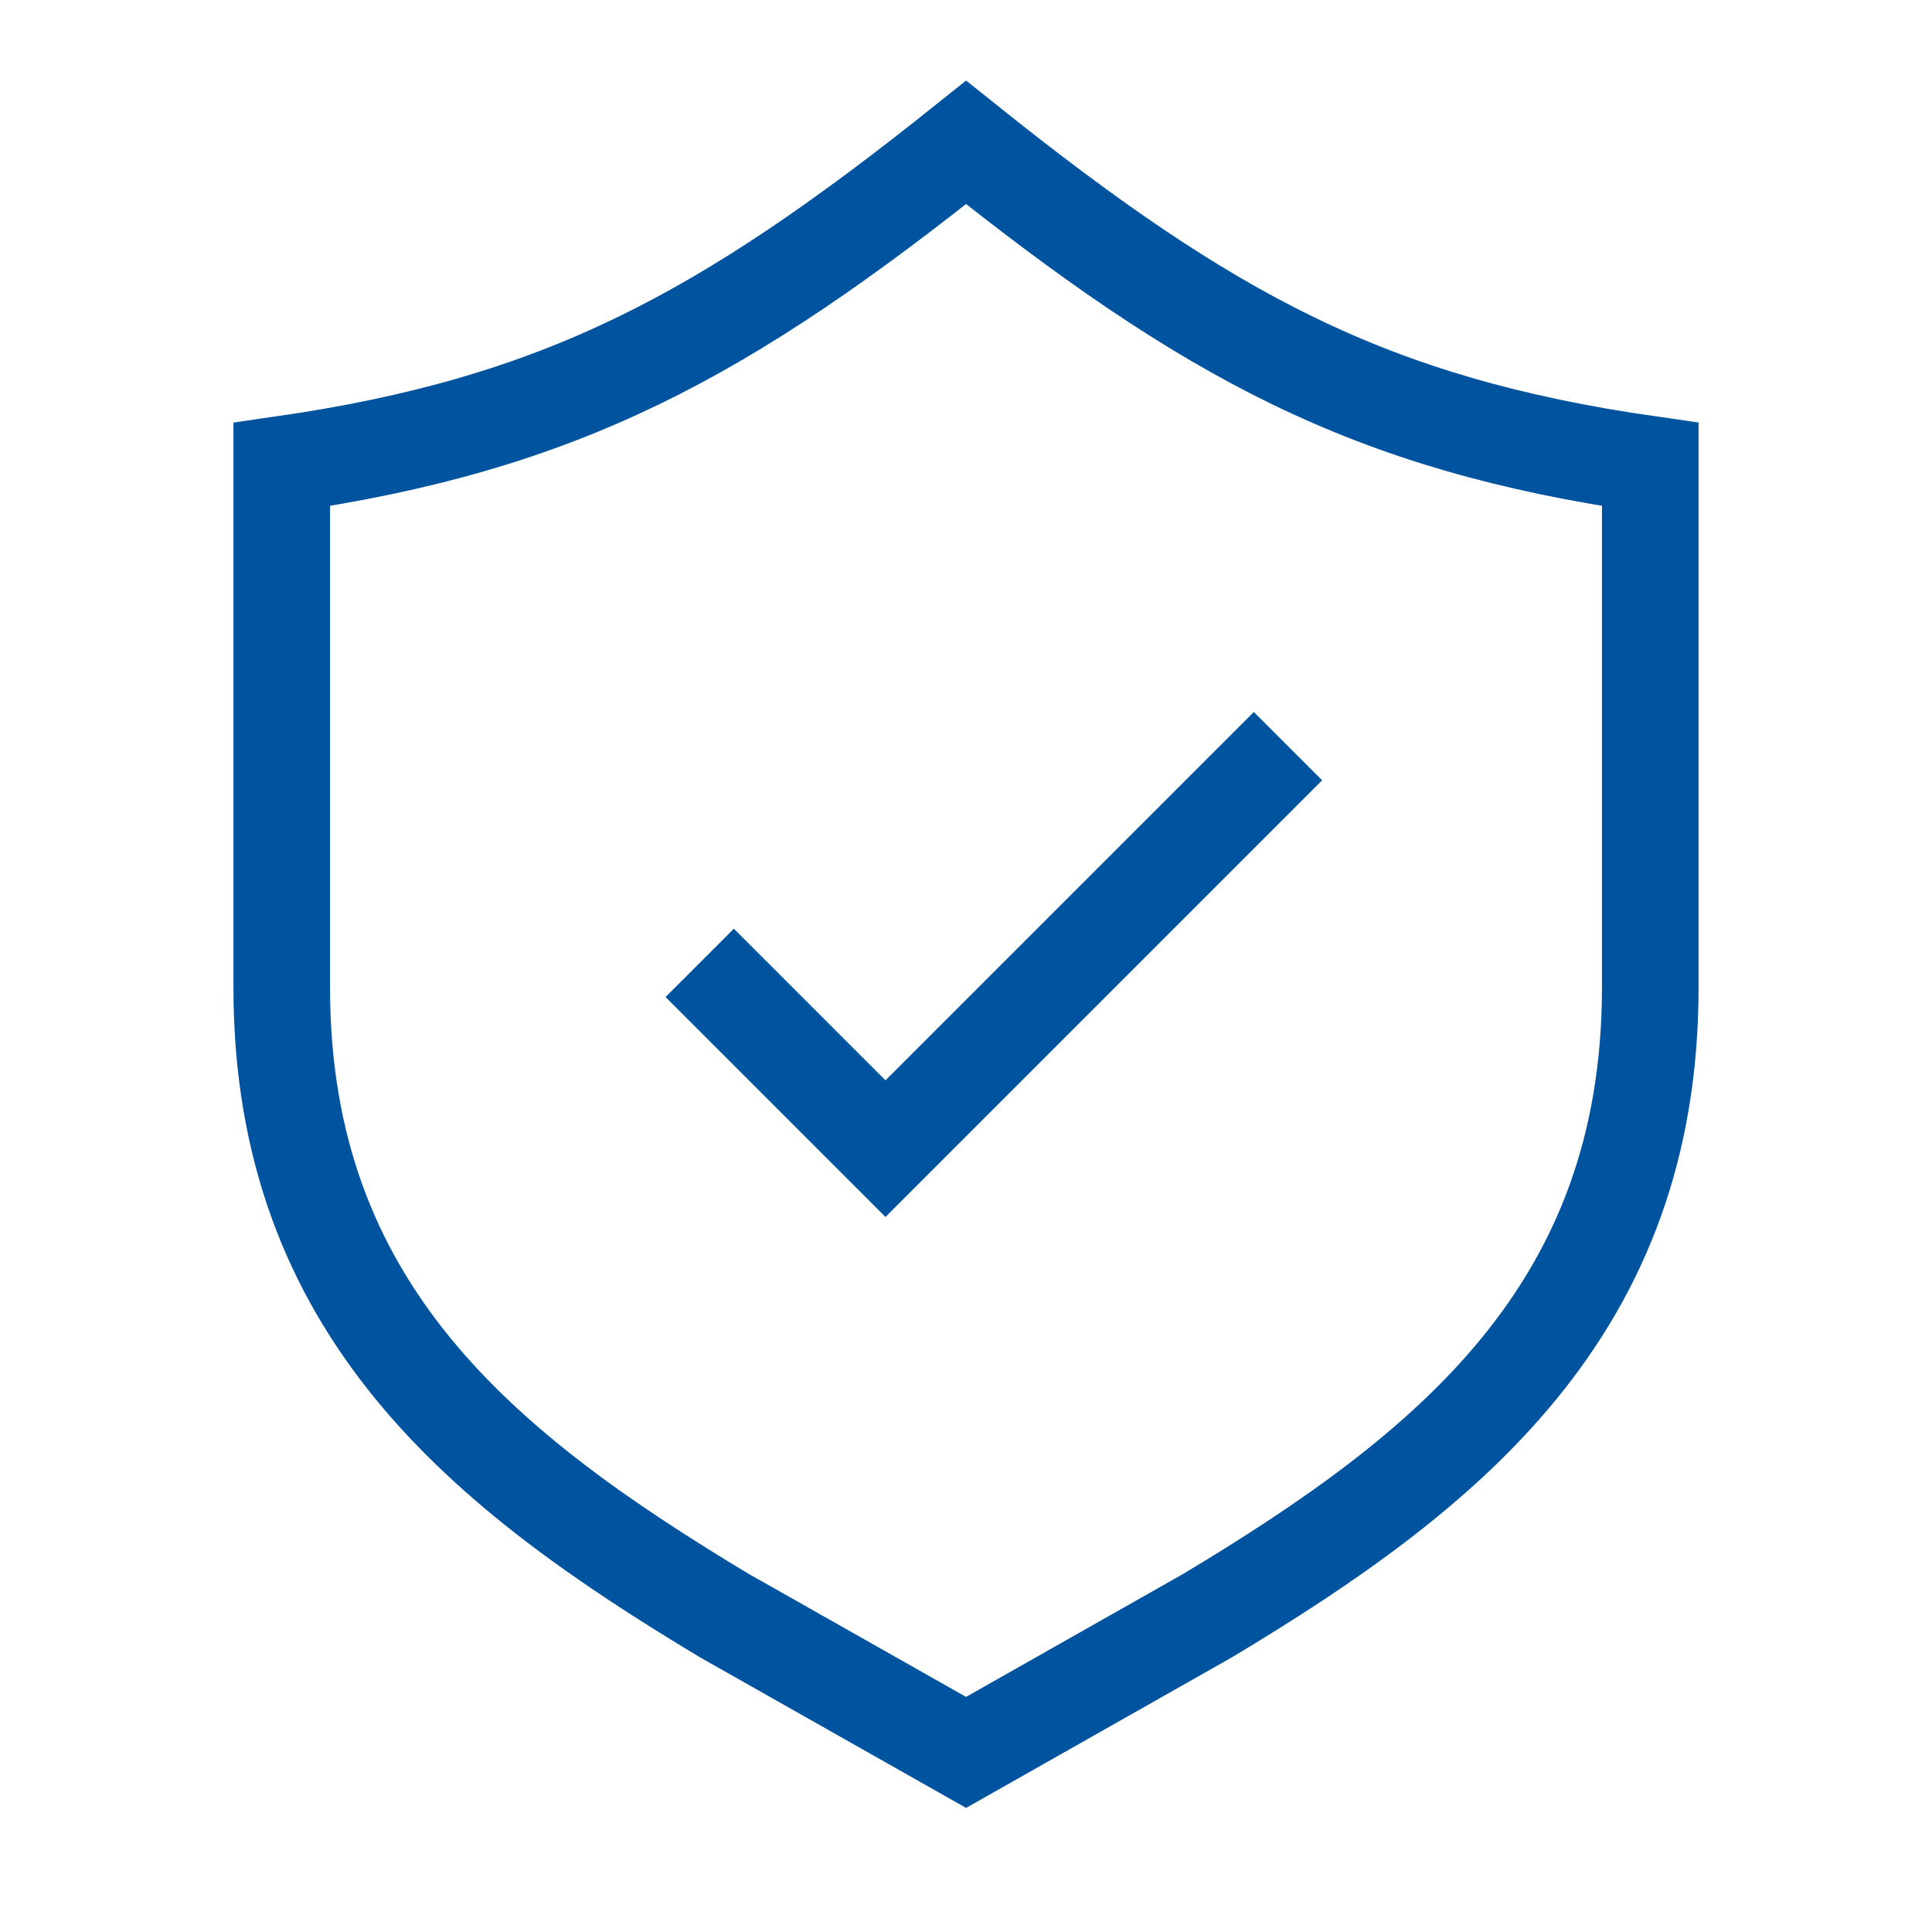
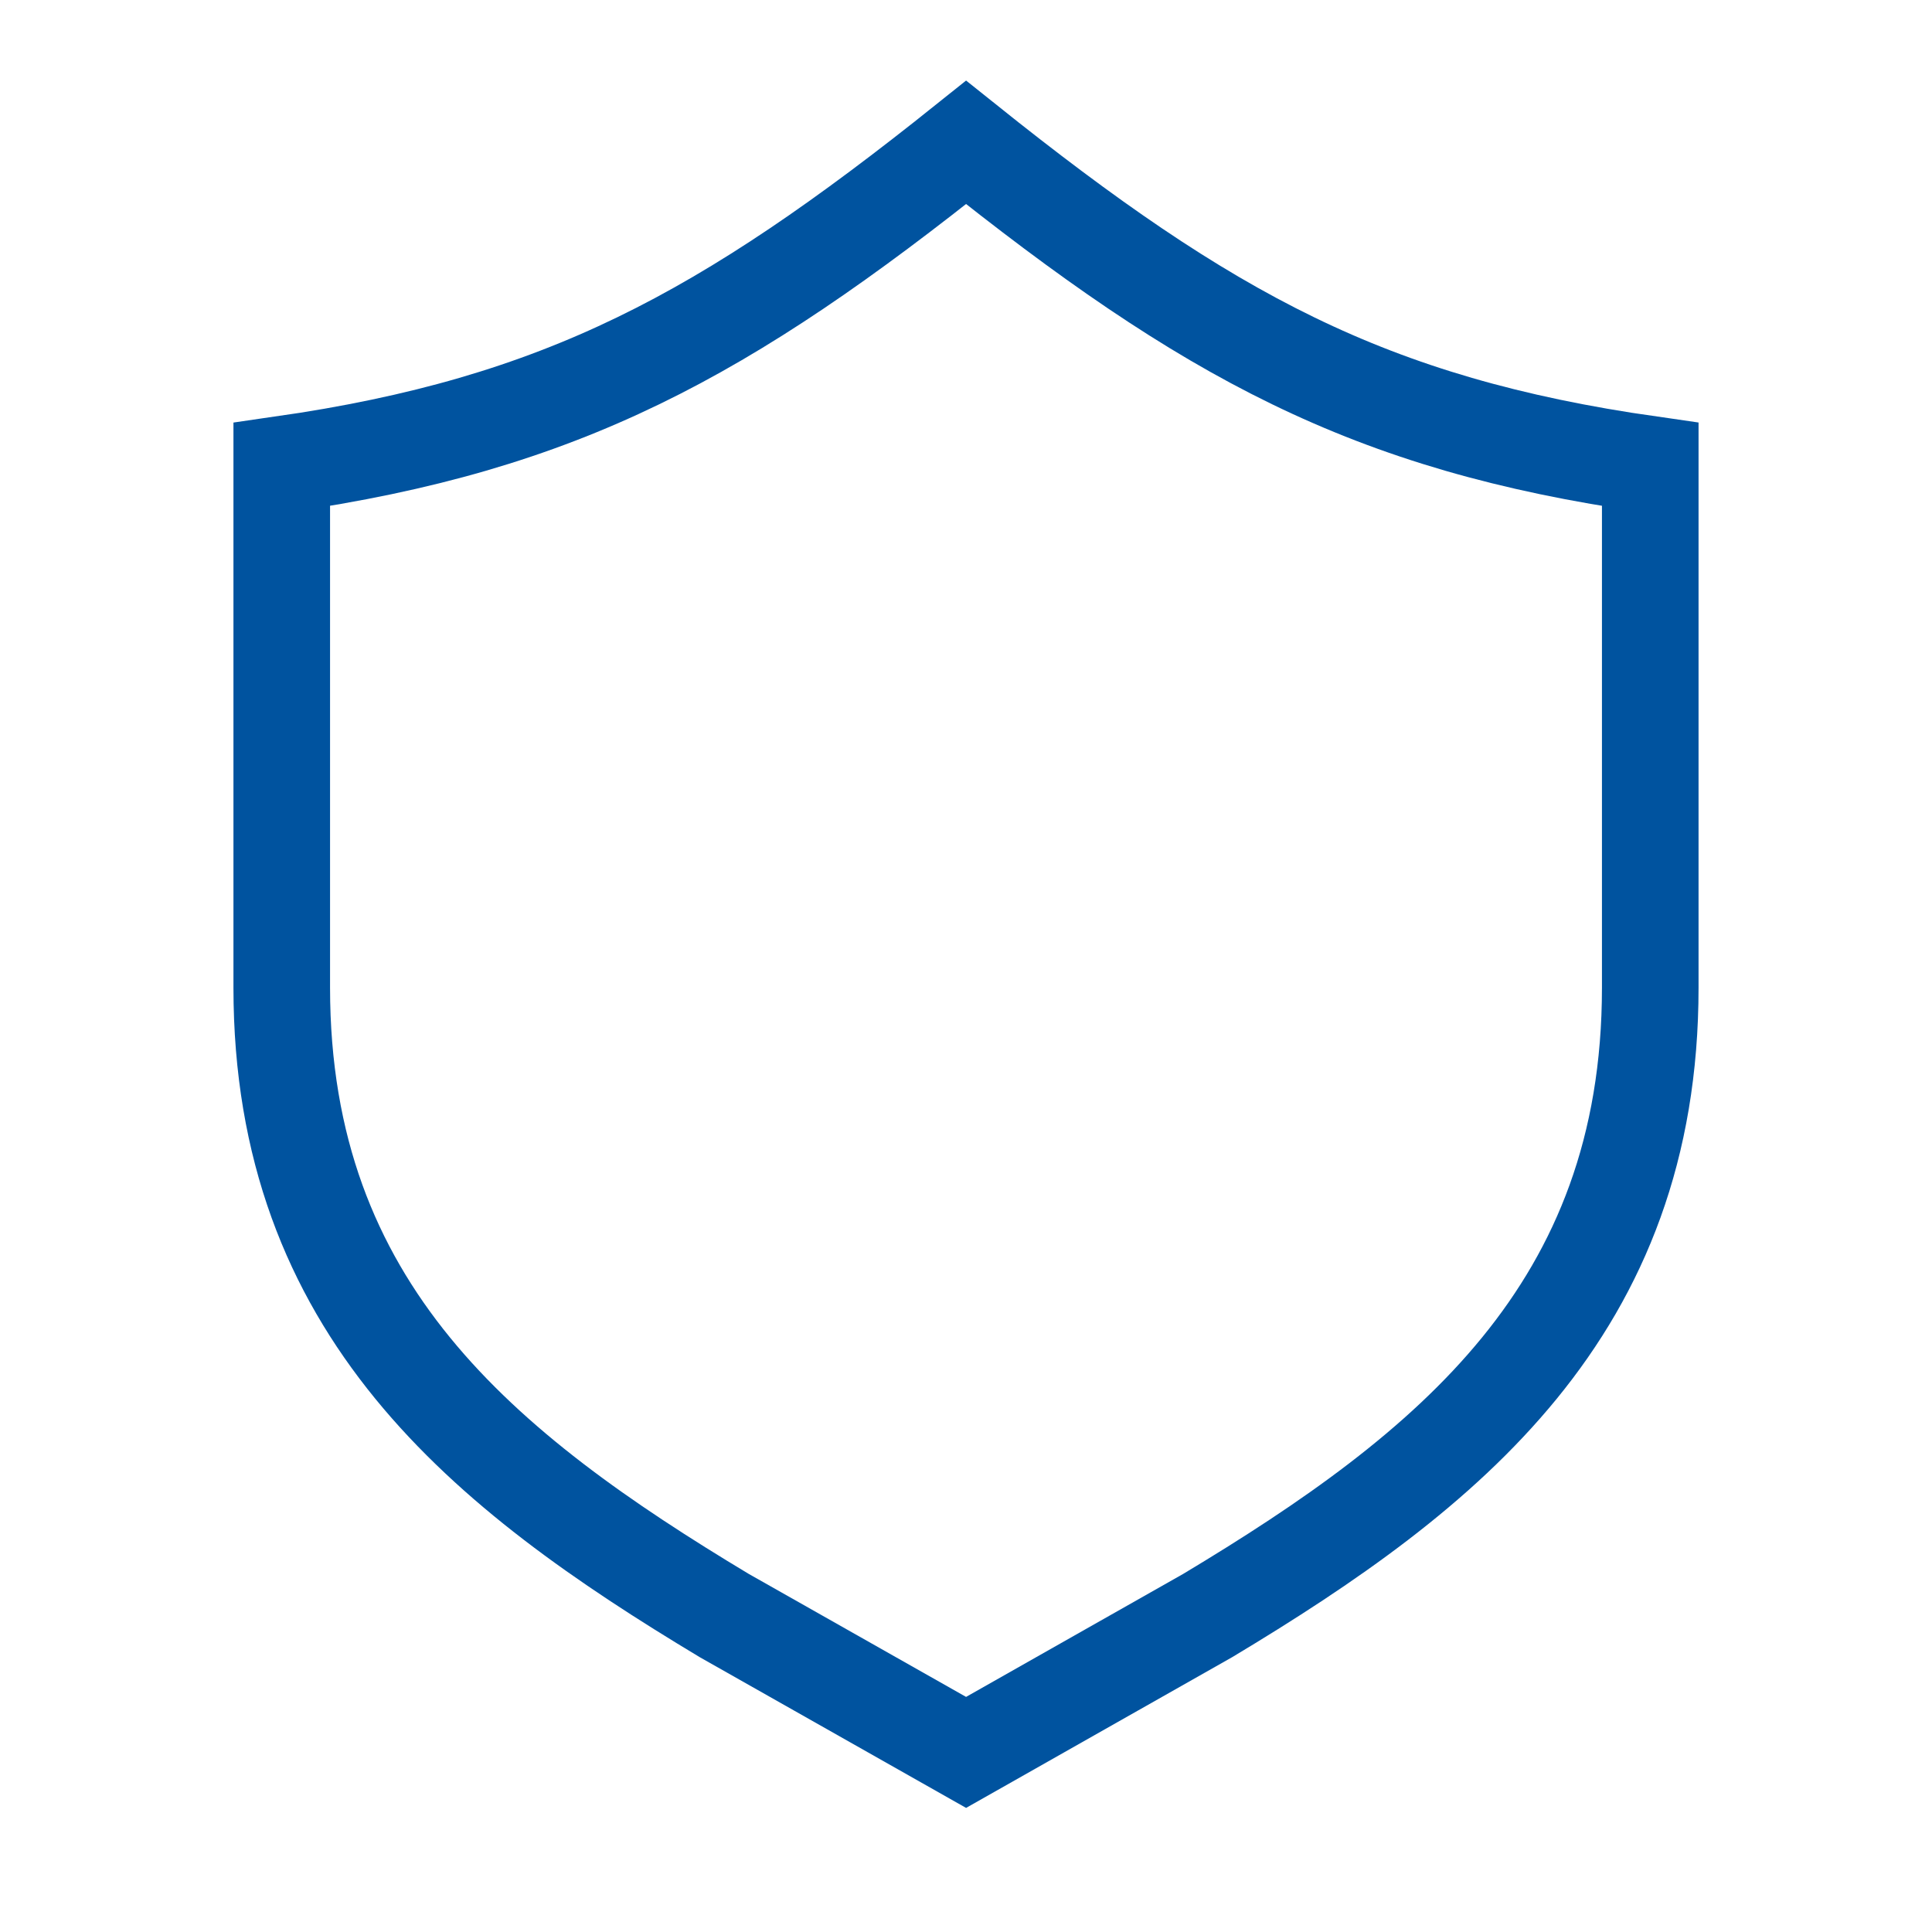
<svg xmlns="http://www.w3.org/2000/svg" width="24px" height="24px" viewBox="0 0 24 24" version="1.1">
  <title>Protection</title>
  <desc>Created with Sketch.</desc>
  <g id="Protection" stroke="none" stroke-width="1" fill="none" fill-rule="evenodd">
    <g id="Icon-/-Blue-/-Default-/-Security" transform="translate(-8, -9)" stroke="#00539F">
      <g id="Security" transform="translate(11, 10.269)">
        <path d="M9.001,0.5 C6,2.9 3.977,4 0.5,4.5 L0.5,11 C0.5,15 3.001,17 5.997,18.8 L9.001,20.5 L12.002,18.8 C15.001,17 17.5,15 17.5,11 L17.5,4.5 C14.001,4 12.001,2.9 9.001,0.5 Z" id="Stroke-1" stroke-width="1.2" />
-         <polyline id="Stroke-3" stroke-width="1.2" points="5.692 10.692 8 13 13 8" />
      </g>
    </g>
  </g>
</svg>